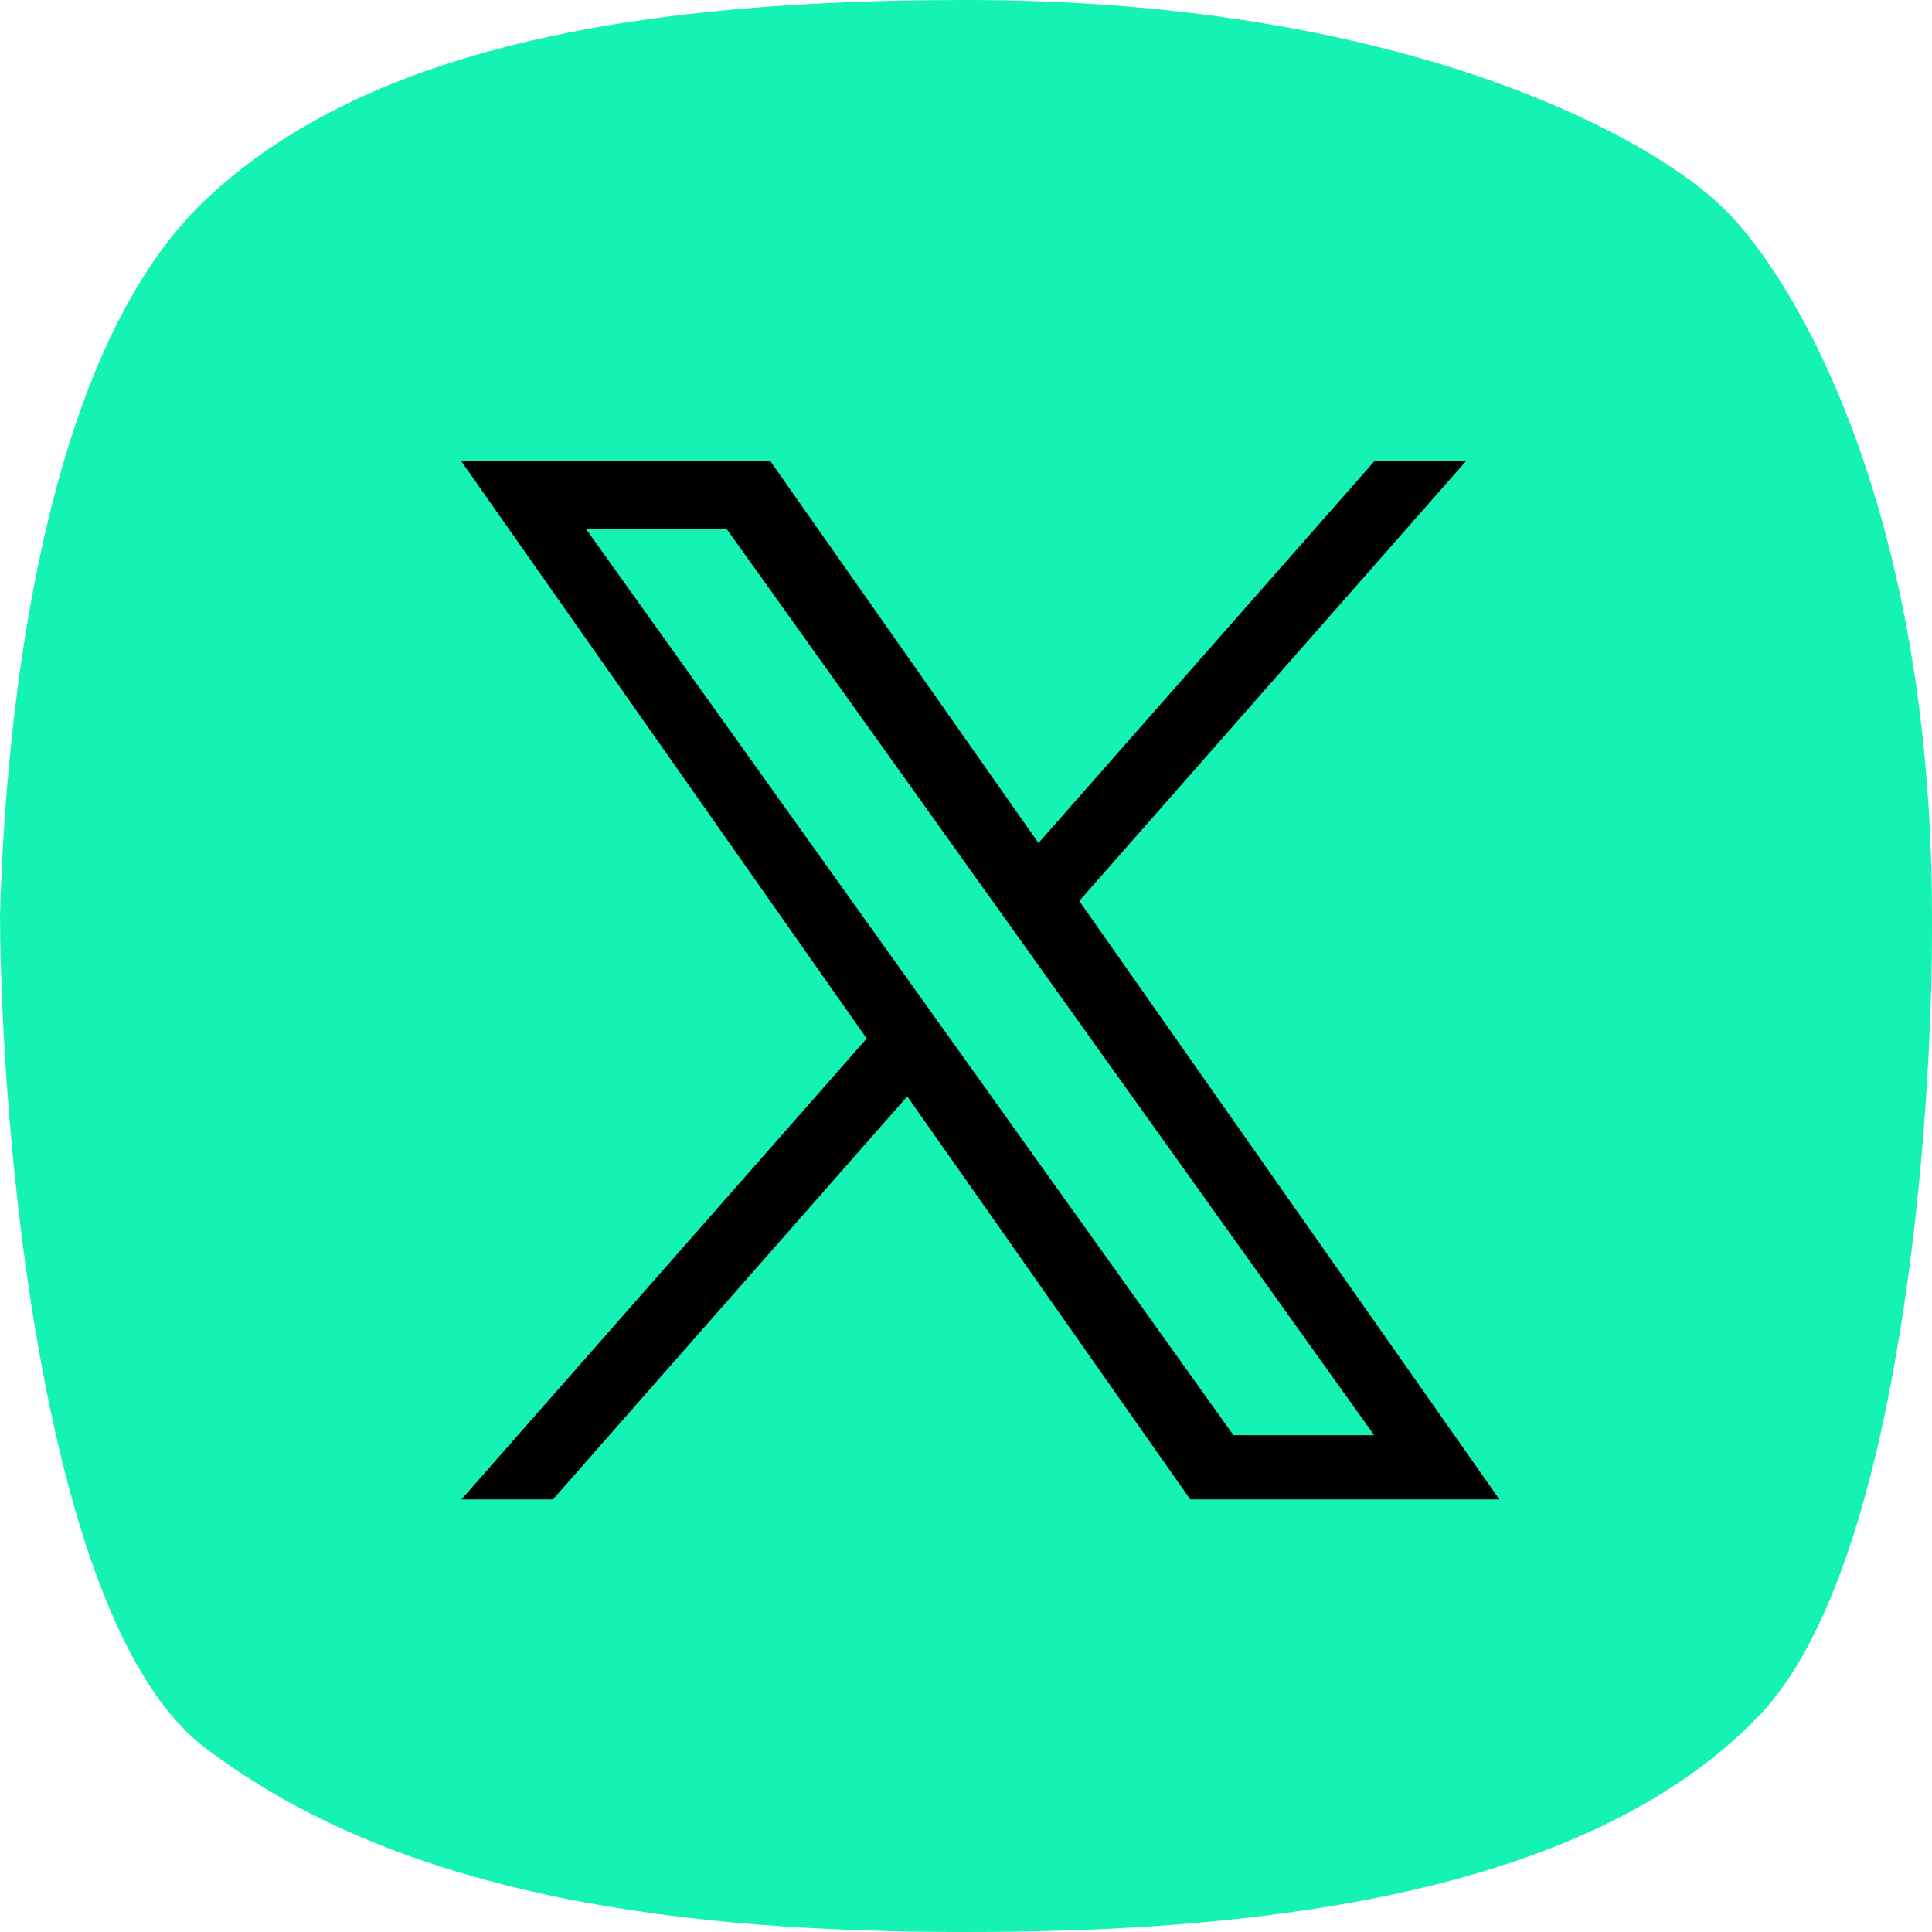
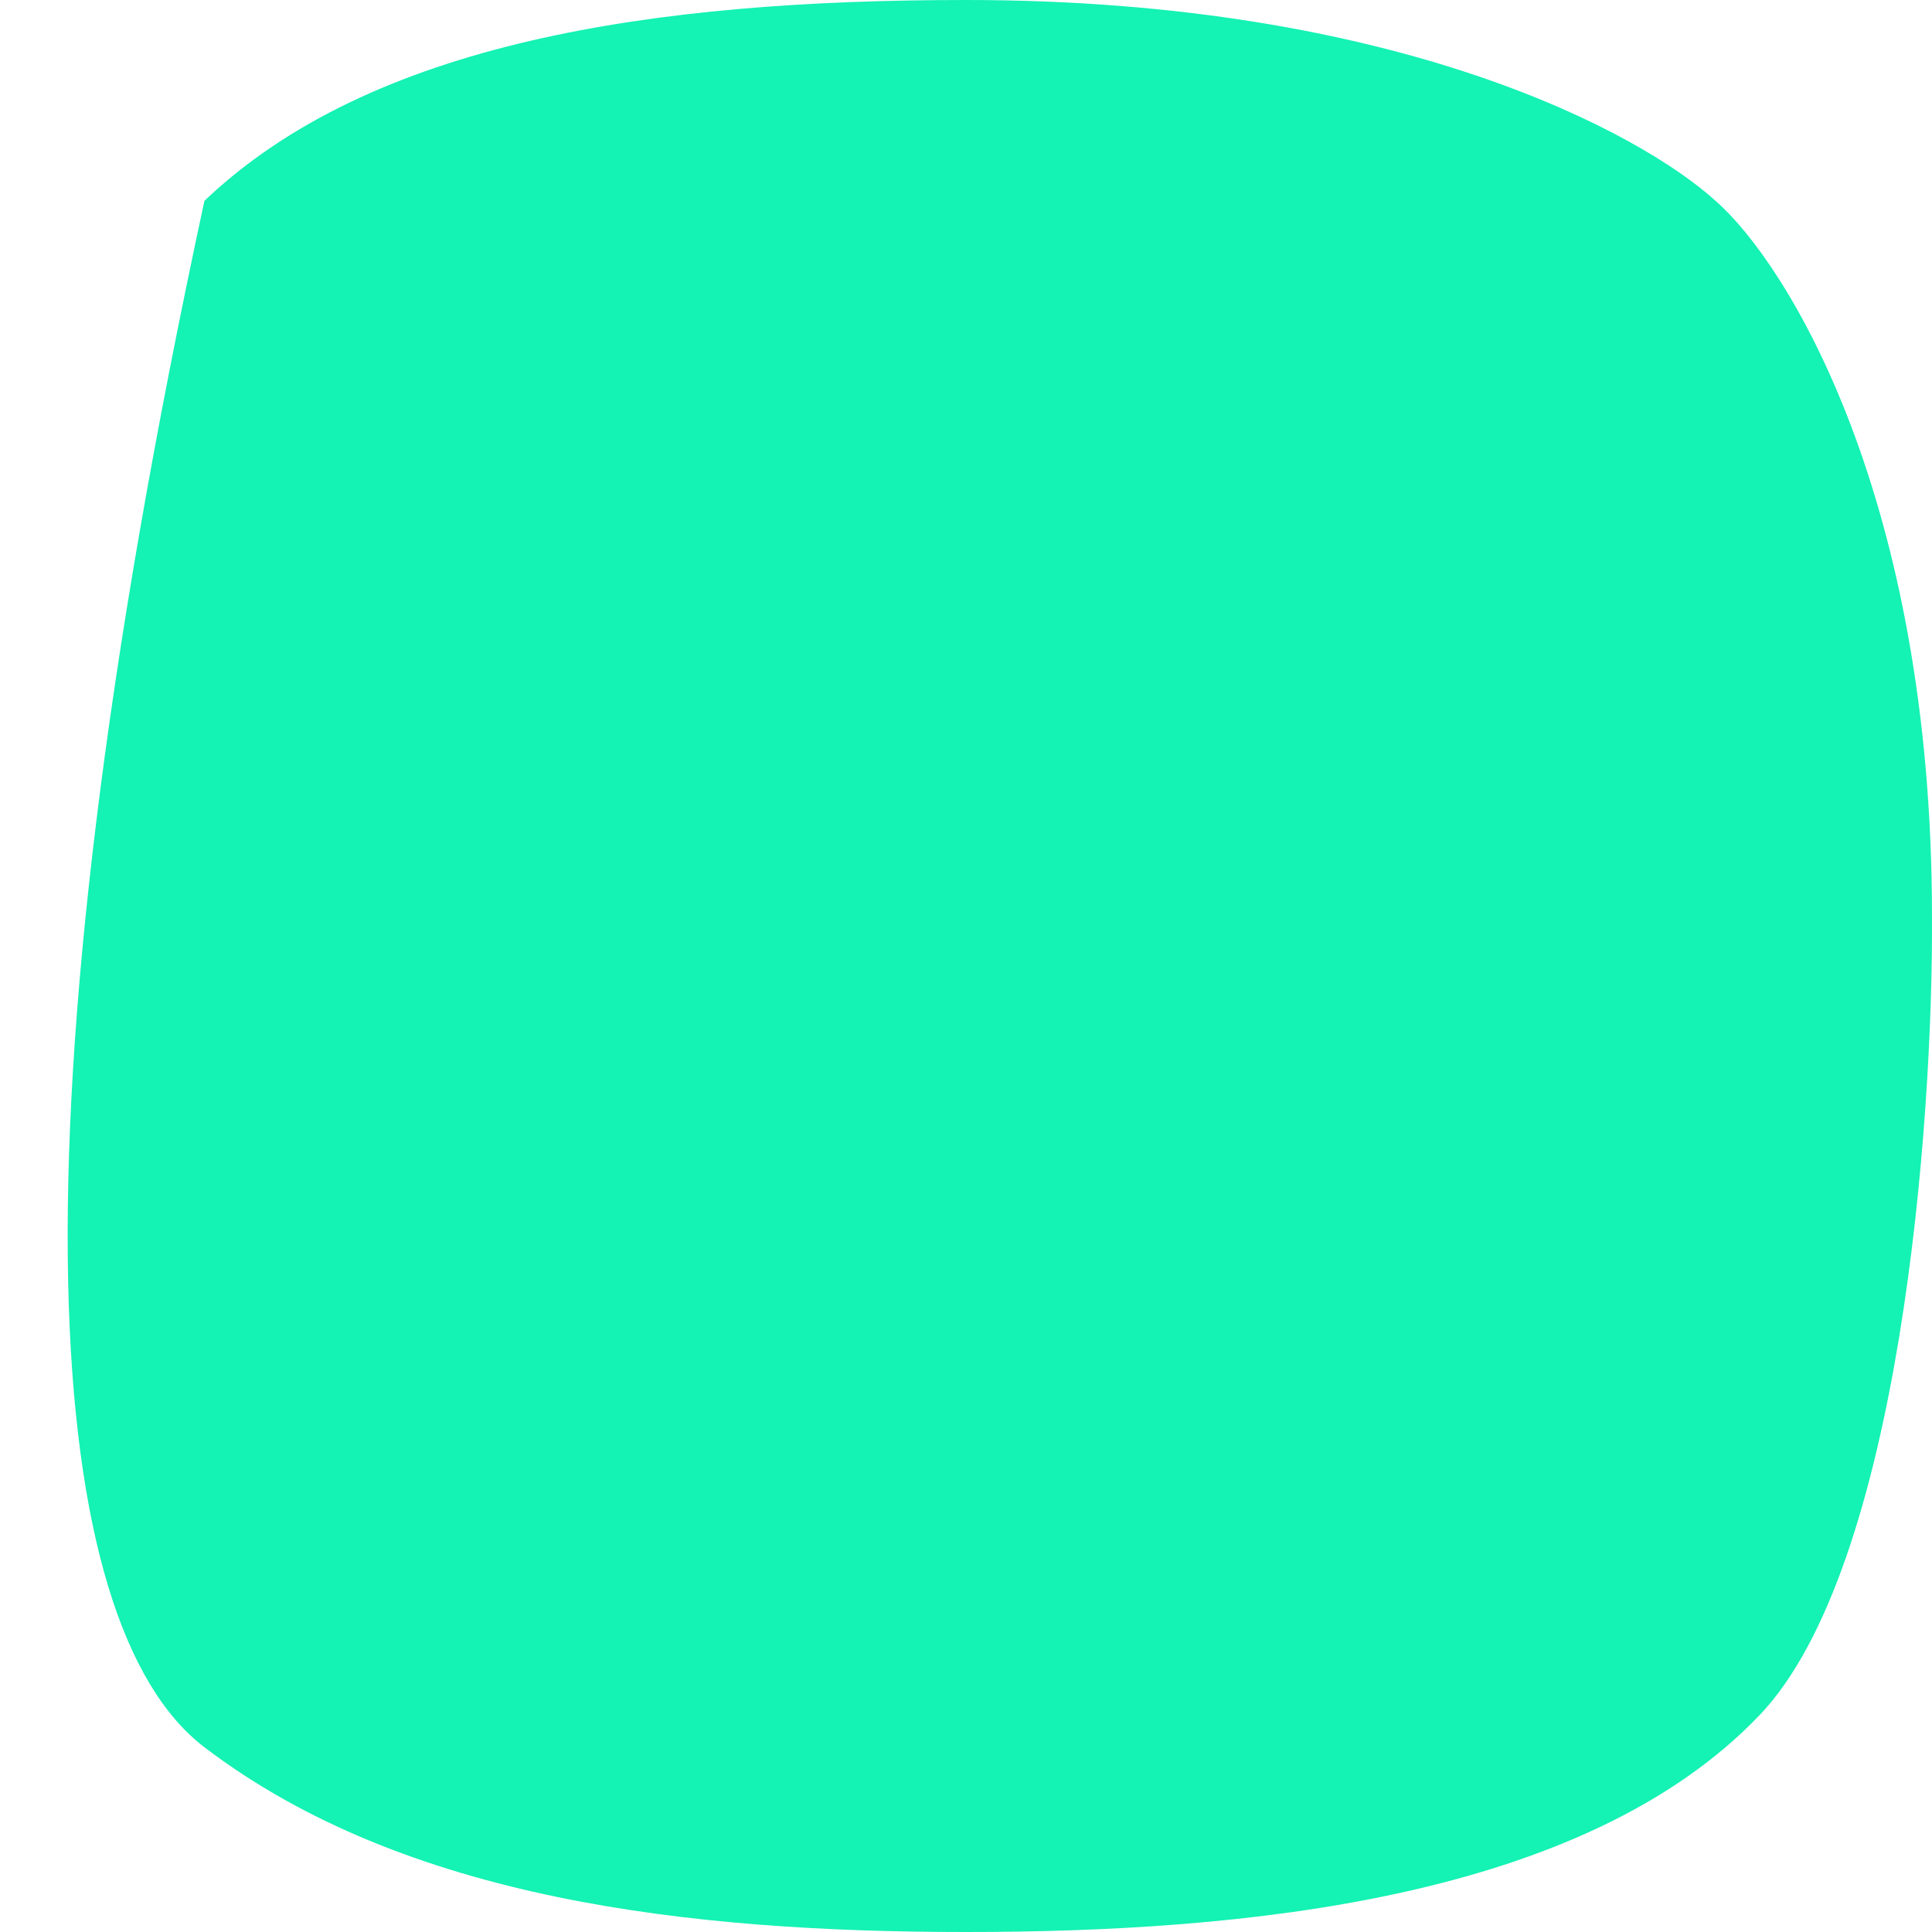
<svg xmlns="http://www.w3.org/2000/svg" width="67" height="67" viewBox="0 0 67 67" fill="none">
-   <path d="M59.493 6.965C56.944 4.643 48.511 0 33.499 0C22.657 0 12.873 1.451 7.089 6.965C1.39 12.397 0.185 25.026 0 31.759C0.046 39.606 1.529 56.358 7.089 60.593C14.039 65.886 23.908 67 33.499 67C43.09 67 54.906 65.886 61.022 59.478C65.914 54.352 67.045 38.863 66.999 31.759C66.999 17.272 61.995 9.147 59.493 6.965Z" fill="#14F2B4" />
-   <path d="M37.428 31.245L50.832 16H47.657L36.014 29.235L26.721 16H16L30.056 36.015L16 52H19.175L31.463 38.021L41.279 52H52M20.321 18.343H25.199L47.655 49.772H42.776" fill="black" />
+   <path d="M59.493 6.965C56.944 4.643 48.511 0 33.499 0C22.657 0 12.873 1.451 7.089 6.965C0.046 39.606 1.529 56.358 7.089 60.593C14.039 65.886 23.908 67 33.499 67C43.09 67 54.906 65.886 61.022 59.478C65.914 54.352 67.045 38.863 66.999 31.759C66.999 17.272 61.995 9.147 59.493 6.965Z" fill="#14F2B4" />
</svg>